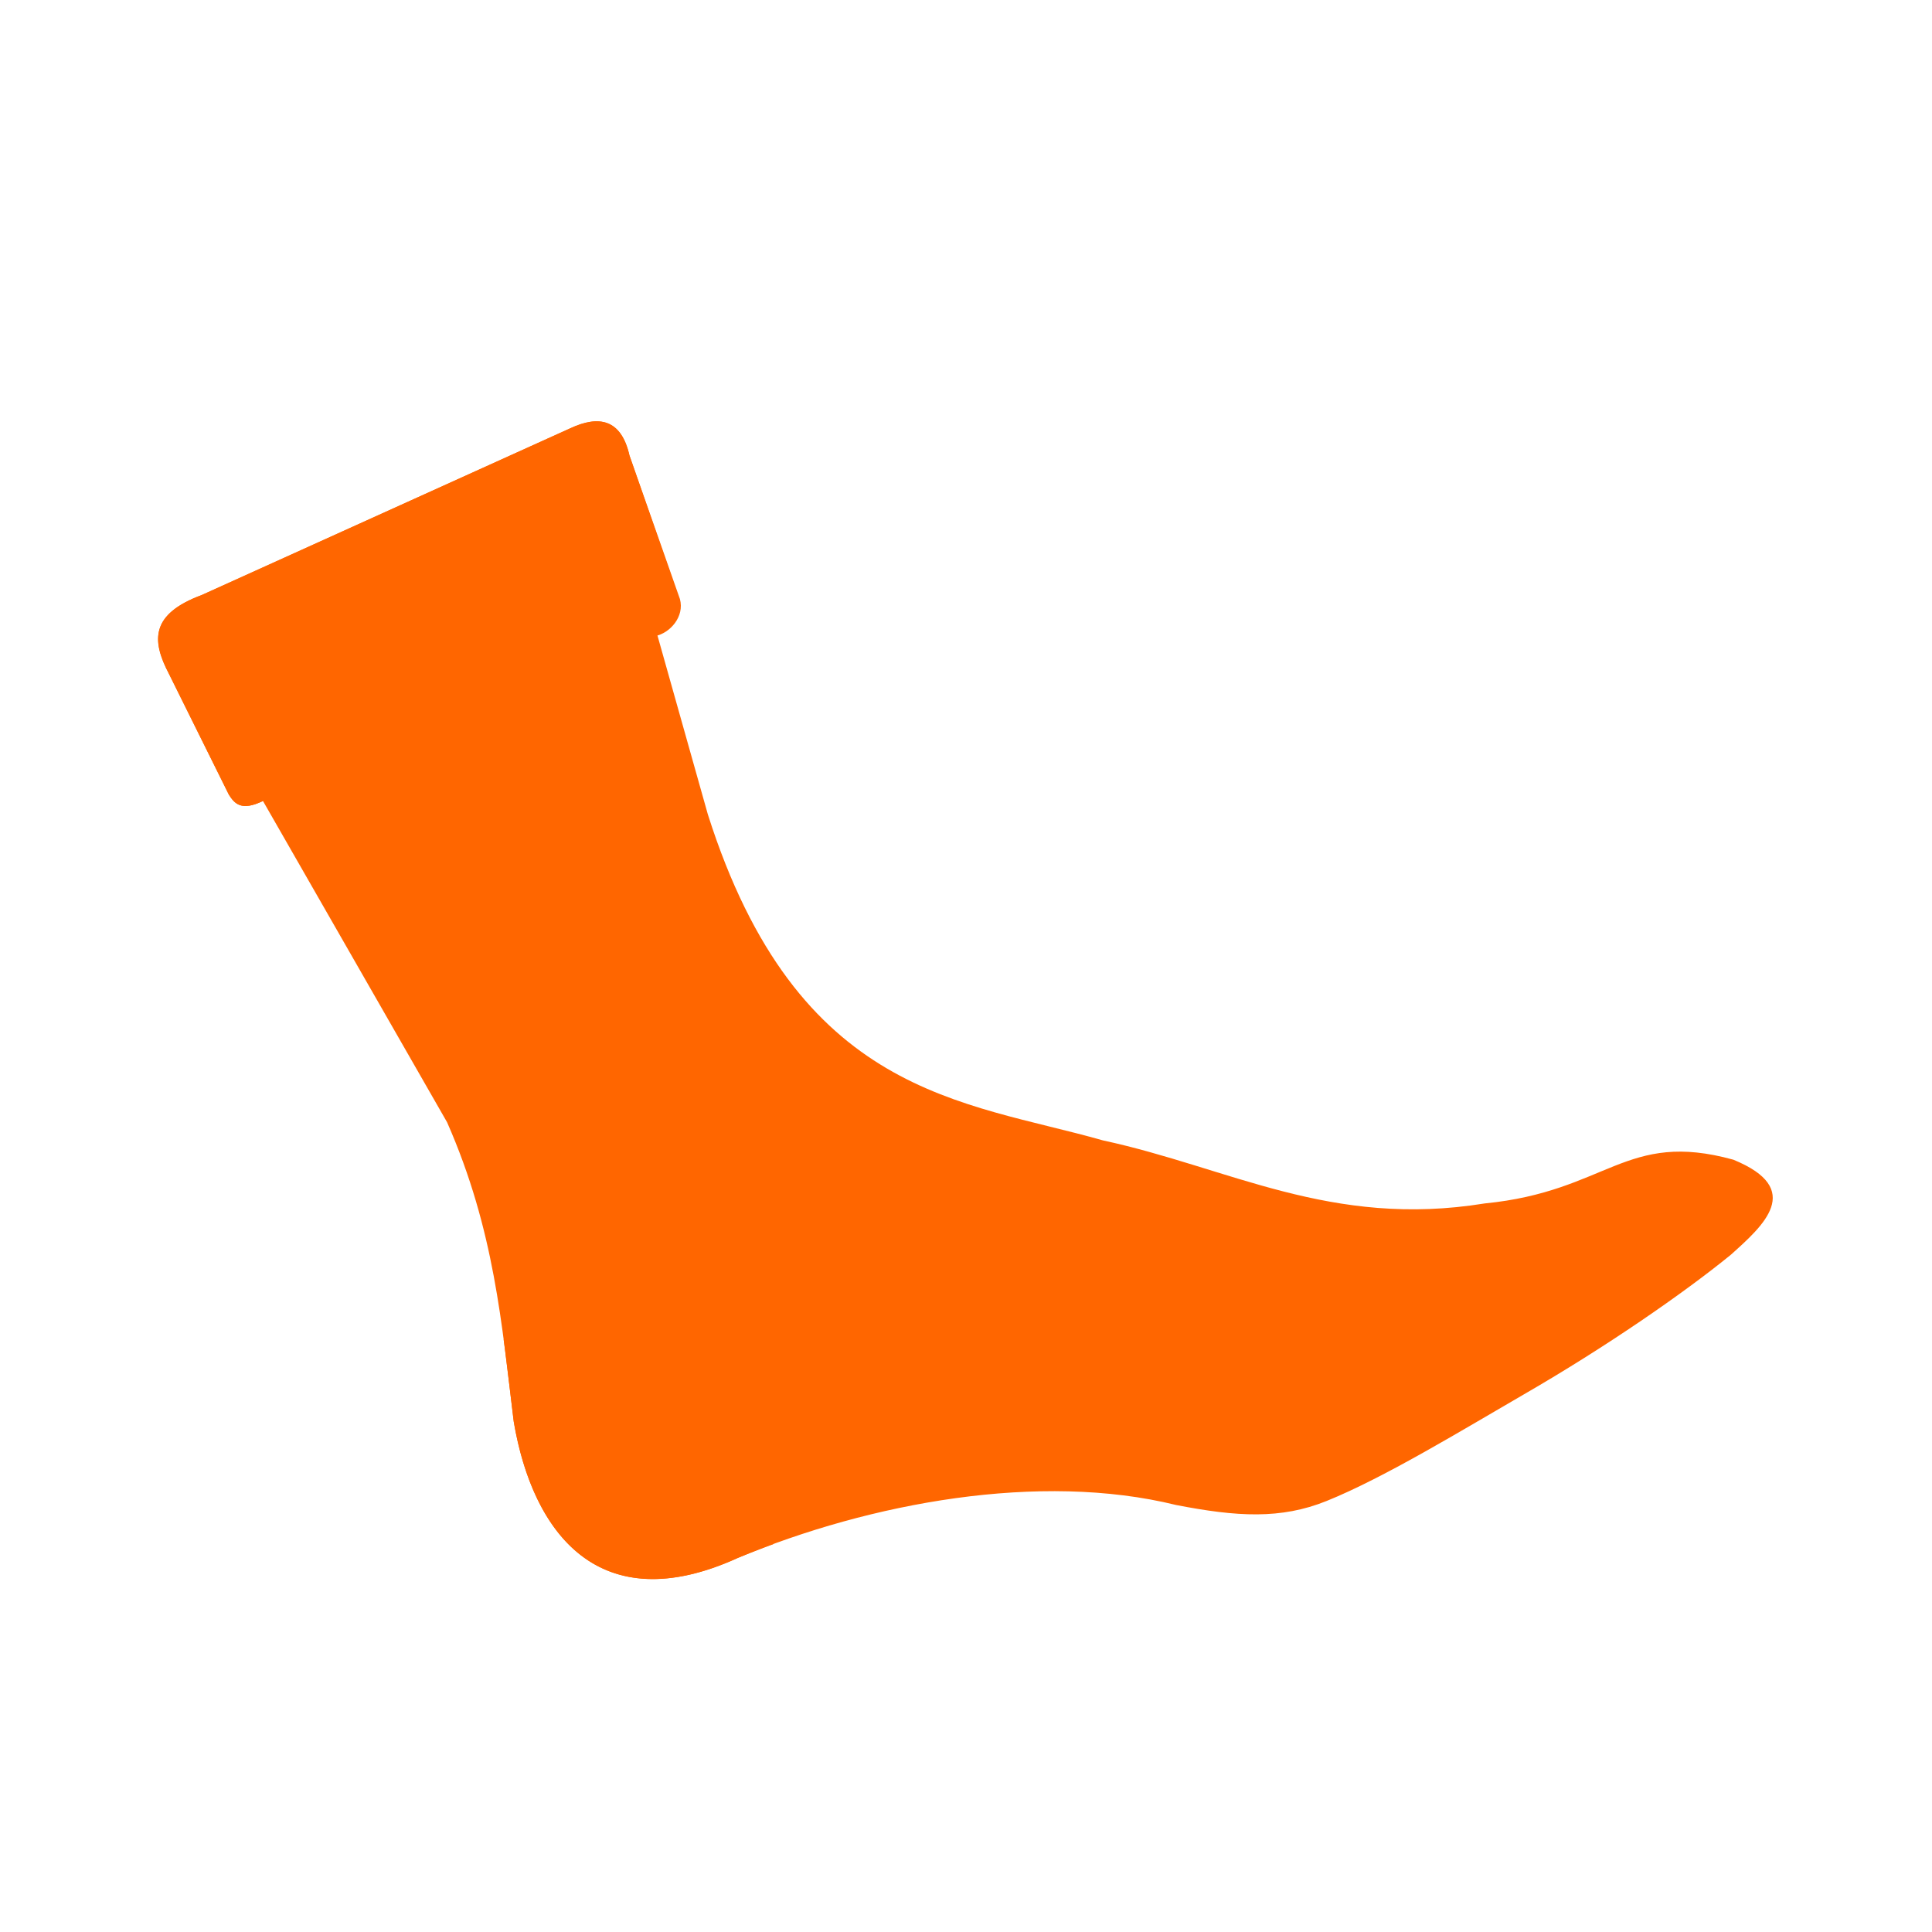
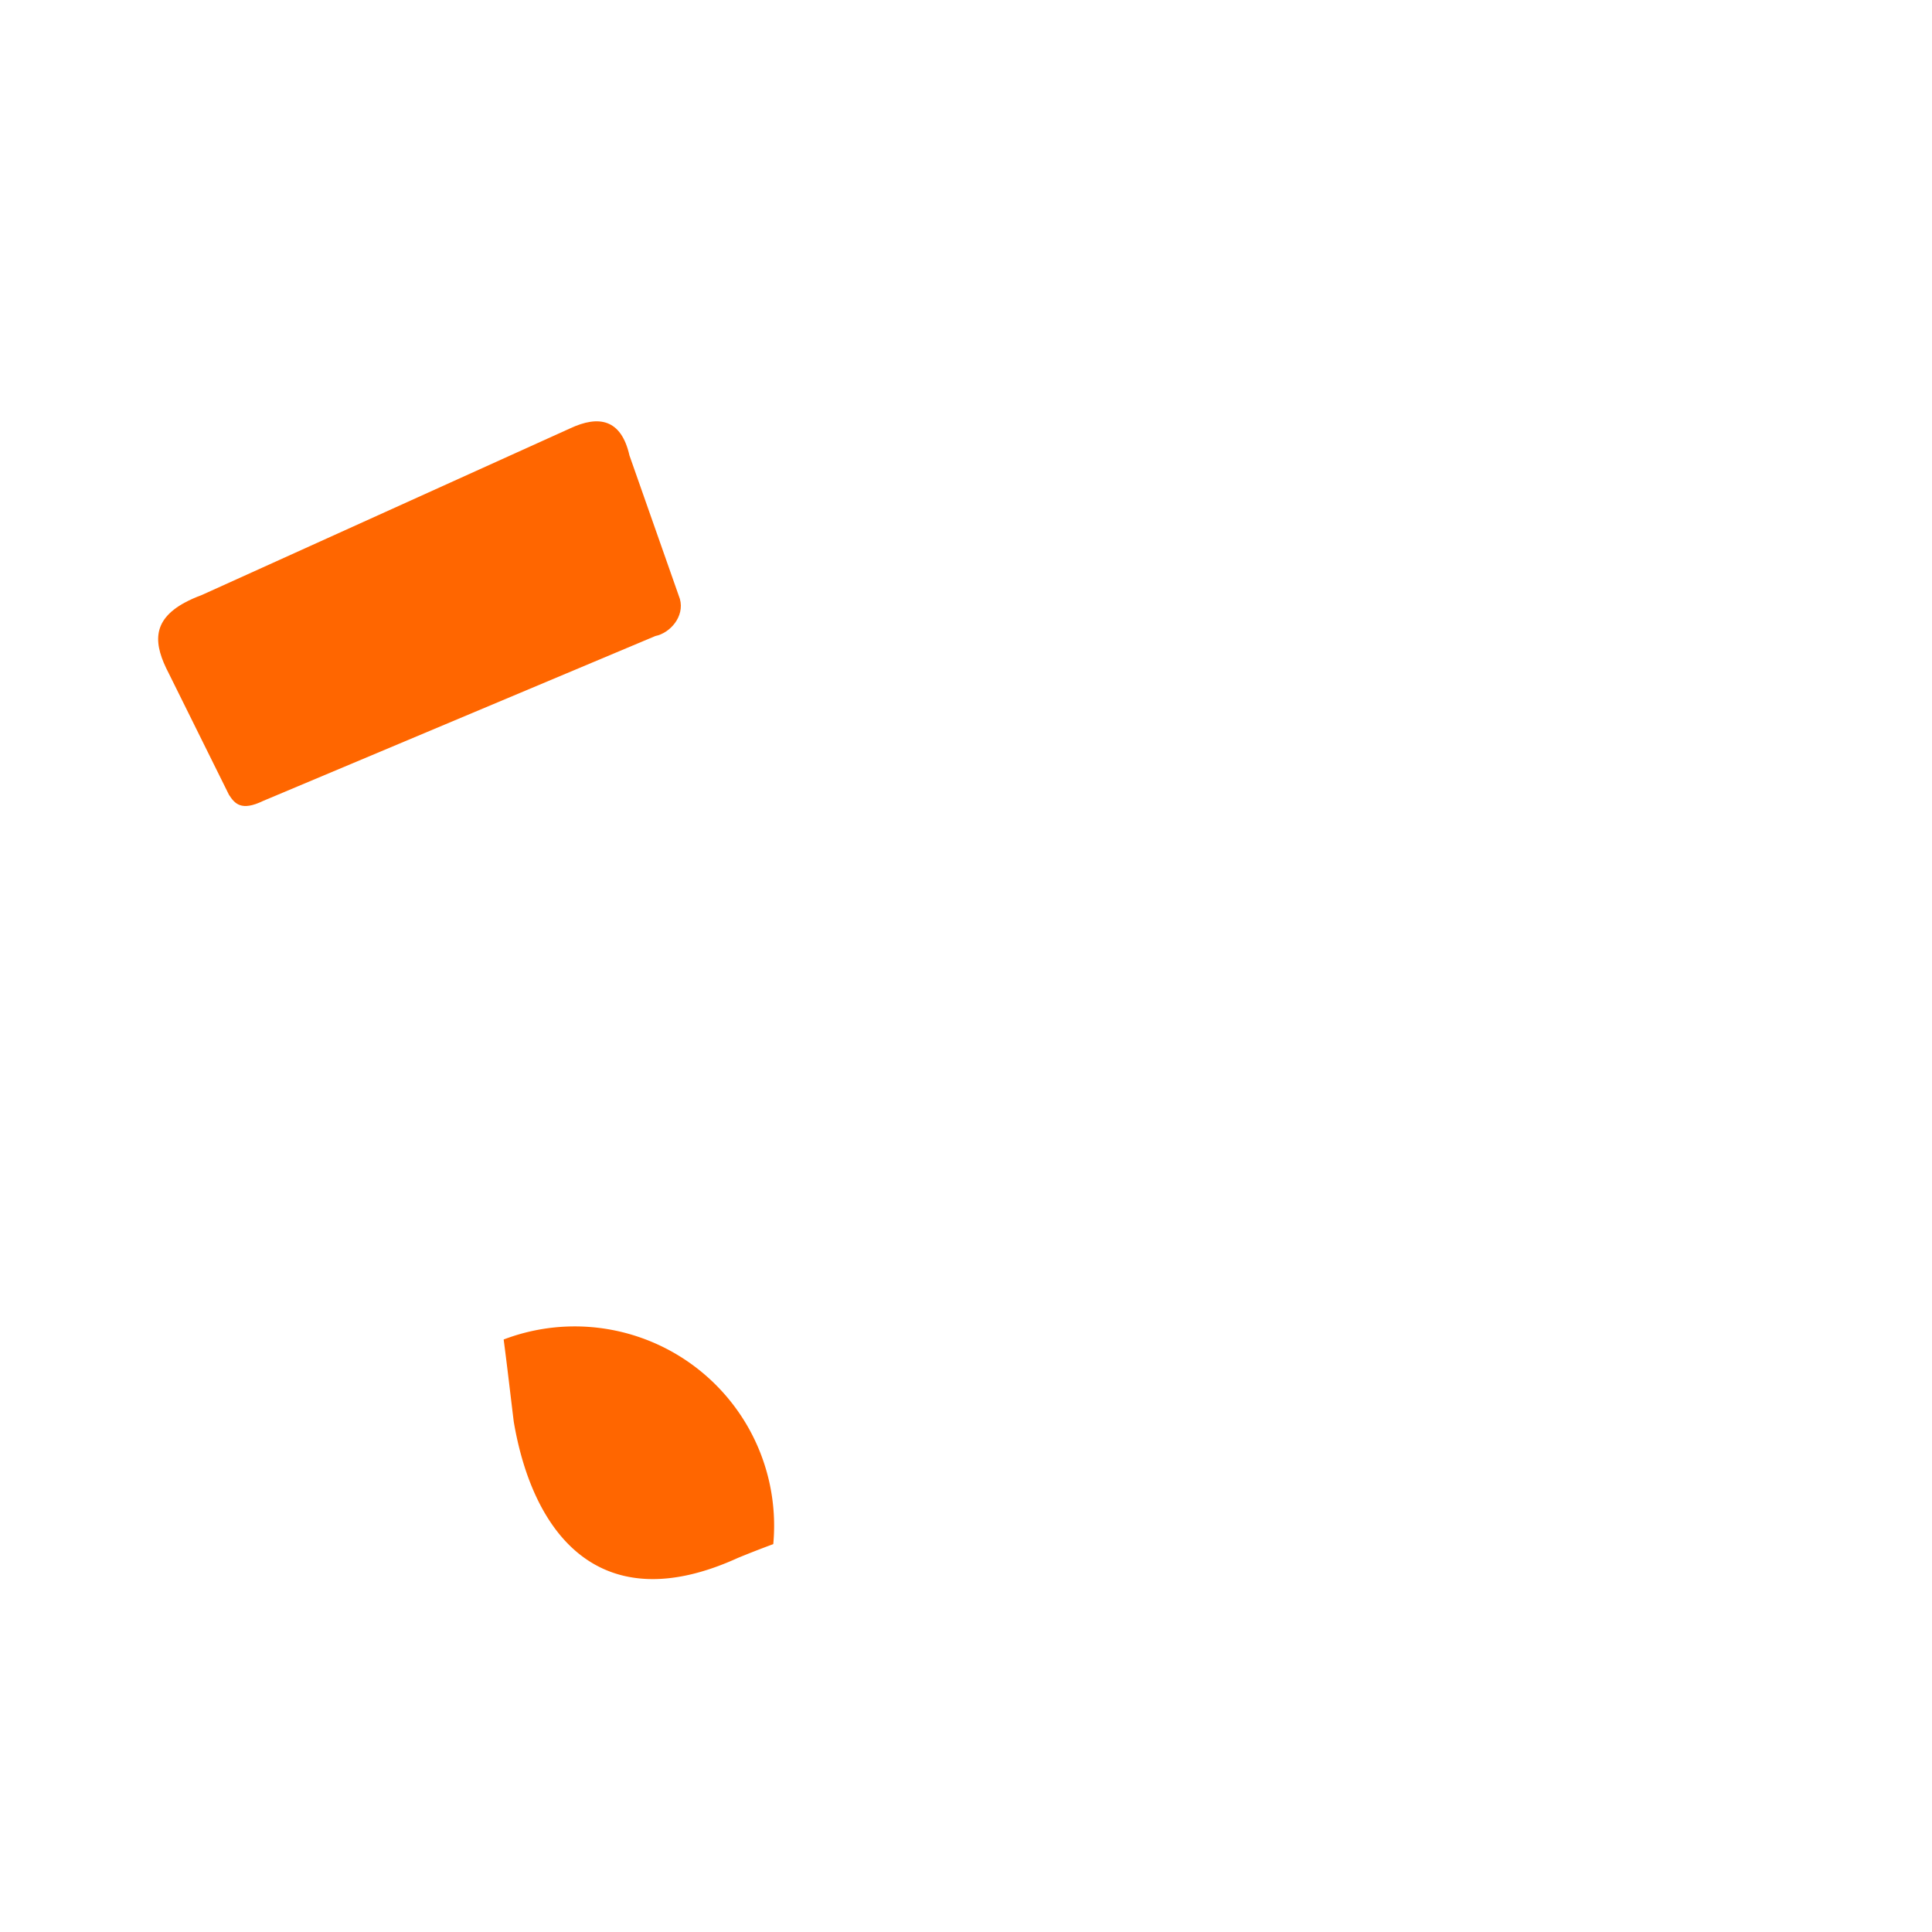
<svg xmlns="http://www.w3.org/2000/svg" xmlns:ns1="http://www.inkscape.org/namespaces/inkscape" xmlns:ns2="http://sodipodi.sourceforge.net/DTD/sodipodi-0.dtd" width="29.382mm" height="29.382mm" viewBox="0 0 29.382 29.382" id="svg22242" ns1:version="1.1.2 (0a00cf5339, 2022-02-04)" ns2:docname="جوراب-ورزشی.svg">
  <defs id="defs22239" />
  <g ns1:label="Layer 1" ns1:groupmode="layer" id="layer1" transform="translate(-134.1,-163.655)">
-     <path style="display:inline;fill:#ff6600;stroke:none;stroke-width:0.107px;stroke-linecap:butt;stroke-linejoin:miter;stroke-opacity:1;fill-opacity:1" d="m 143.953,172.802 c 0.224,-0.045 0.439,-0.097 0.365,-0.365 l -0.645,-1.855 c -0.126,-0.557 -0.469,-0.615 -0.901,-0.413 l -5.603,2.535 c -0.779,0.289 -0.767,0.689 -0.503,1.193 l 0.915,1.845 c 0.087,0.135 0.188,0.254 0.518,0.094 l 2.8,4.886 c 0.724,1.644 0.832,3.086 1.014,4.552 0.29,1.708 1.308,3.028 3.404,2.075 2.023,-0.843 4.599,-1.315 6.669,-0.806 0.926,0.18 1.594,0.22 2.289,-0.061 0.883,-0.356 2.097,-1.099 3.005,-1.624 1.241,-0.717 2.422,-1.533 3.142,-2.12 0.495,-0.444 1.127,-1 0.04,-1.446 -1.643,-0.454 -1.909,0.481 -3.783,0.665 -2.339,0.379 -3.879,-0.543 -5.806,-0.959 -2.127,-0.605 -4.644,-0.667 -6.008,-4.958 z" id="path58169-74-9-6-99-0-3-0" ns2:nodetypes="cccccccccccccccccccc" ns1:export-filename="/media/matidesk/XUBUNTU 22_/7777.png" ns1:export-xdpi="96" ns1:export-ydpi="96" />
    <path id="path58169-1-3-6-1-1-2-7-4" style="display:inline;fill:#ff6600;stroke:none;stroke-width:0.107px;stroke-linecap:butt;stroke-linejoin:miter;stroke-opacity:1;fill-opacity:1" d="m 136.914,172.817 c -0.516,0.278 -0.477,0.639 -0.247,1.079 l 0.915,1.846 c 0.087,0.135 0.188,0.254 0.518,0.094 l 5.966,-2.508 c 0.224,-0.045 0.448,-0.296 0.374,-0.564 l -0.767,-2.182 c -0.126,-0.557 -0.469,-0.615 -0.901,-0.413 l -5.603,2.535 c -0.097,0.036 -0.183,0.074 -0.256,0.114 z" ns2:nodetypes="cccccccccc" ns1:export-filename="/media/matidesk/XUBUNTU 22_/7777.png" ns1:export-xdpi="96" ns1:export-ydpi="96" />
    <path id="path58169-4-1-3-8-4-9-9-1" style="display:inline;fill:#ff6600;stroke:none;stroke-width:0.107px;stroke-linecap:butt;stroke-linejoin:miter;stroke-opacity:1;fill-opacity:1" d="m 141.76,184.028 c 0.055,0.417 0.102,0.831 0.153,1.247 0.29,1.709 1.308,3.028 3.404,2.075 0.177,-0.073 0.359,-0.144 0.543,-0.212 a 3.034,3.034 0 0 0 -0.392,-1.794 3.034,3.034 0 0 0 -3.708,-1.318 z" ns1:export-filename="/media/matidesk/XUBUNTU 22_/7777.png" ns1:export-xdpi="96" ns1:export-ydpi="96" />
  </g>
</svg>